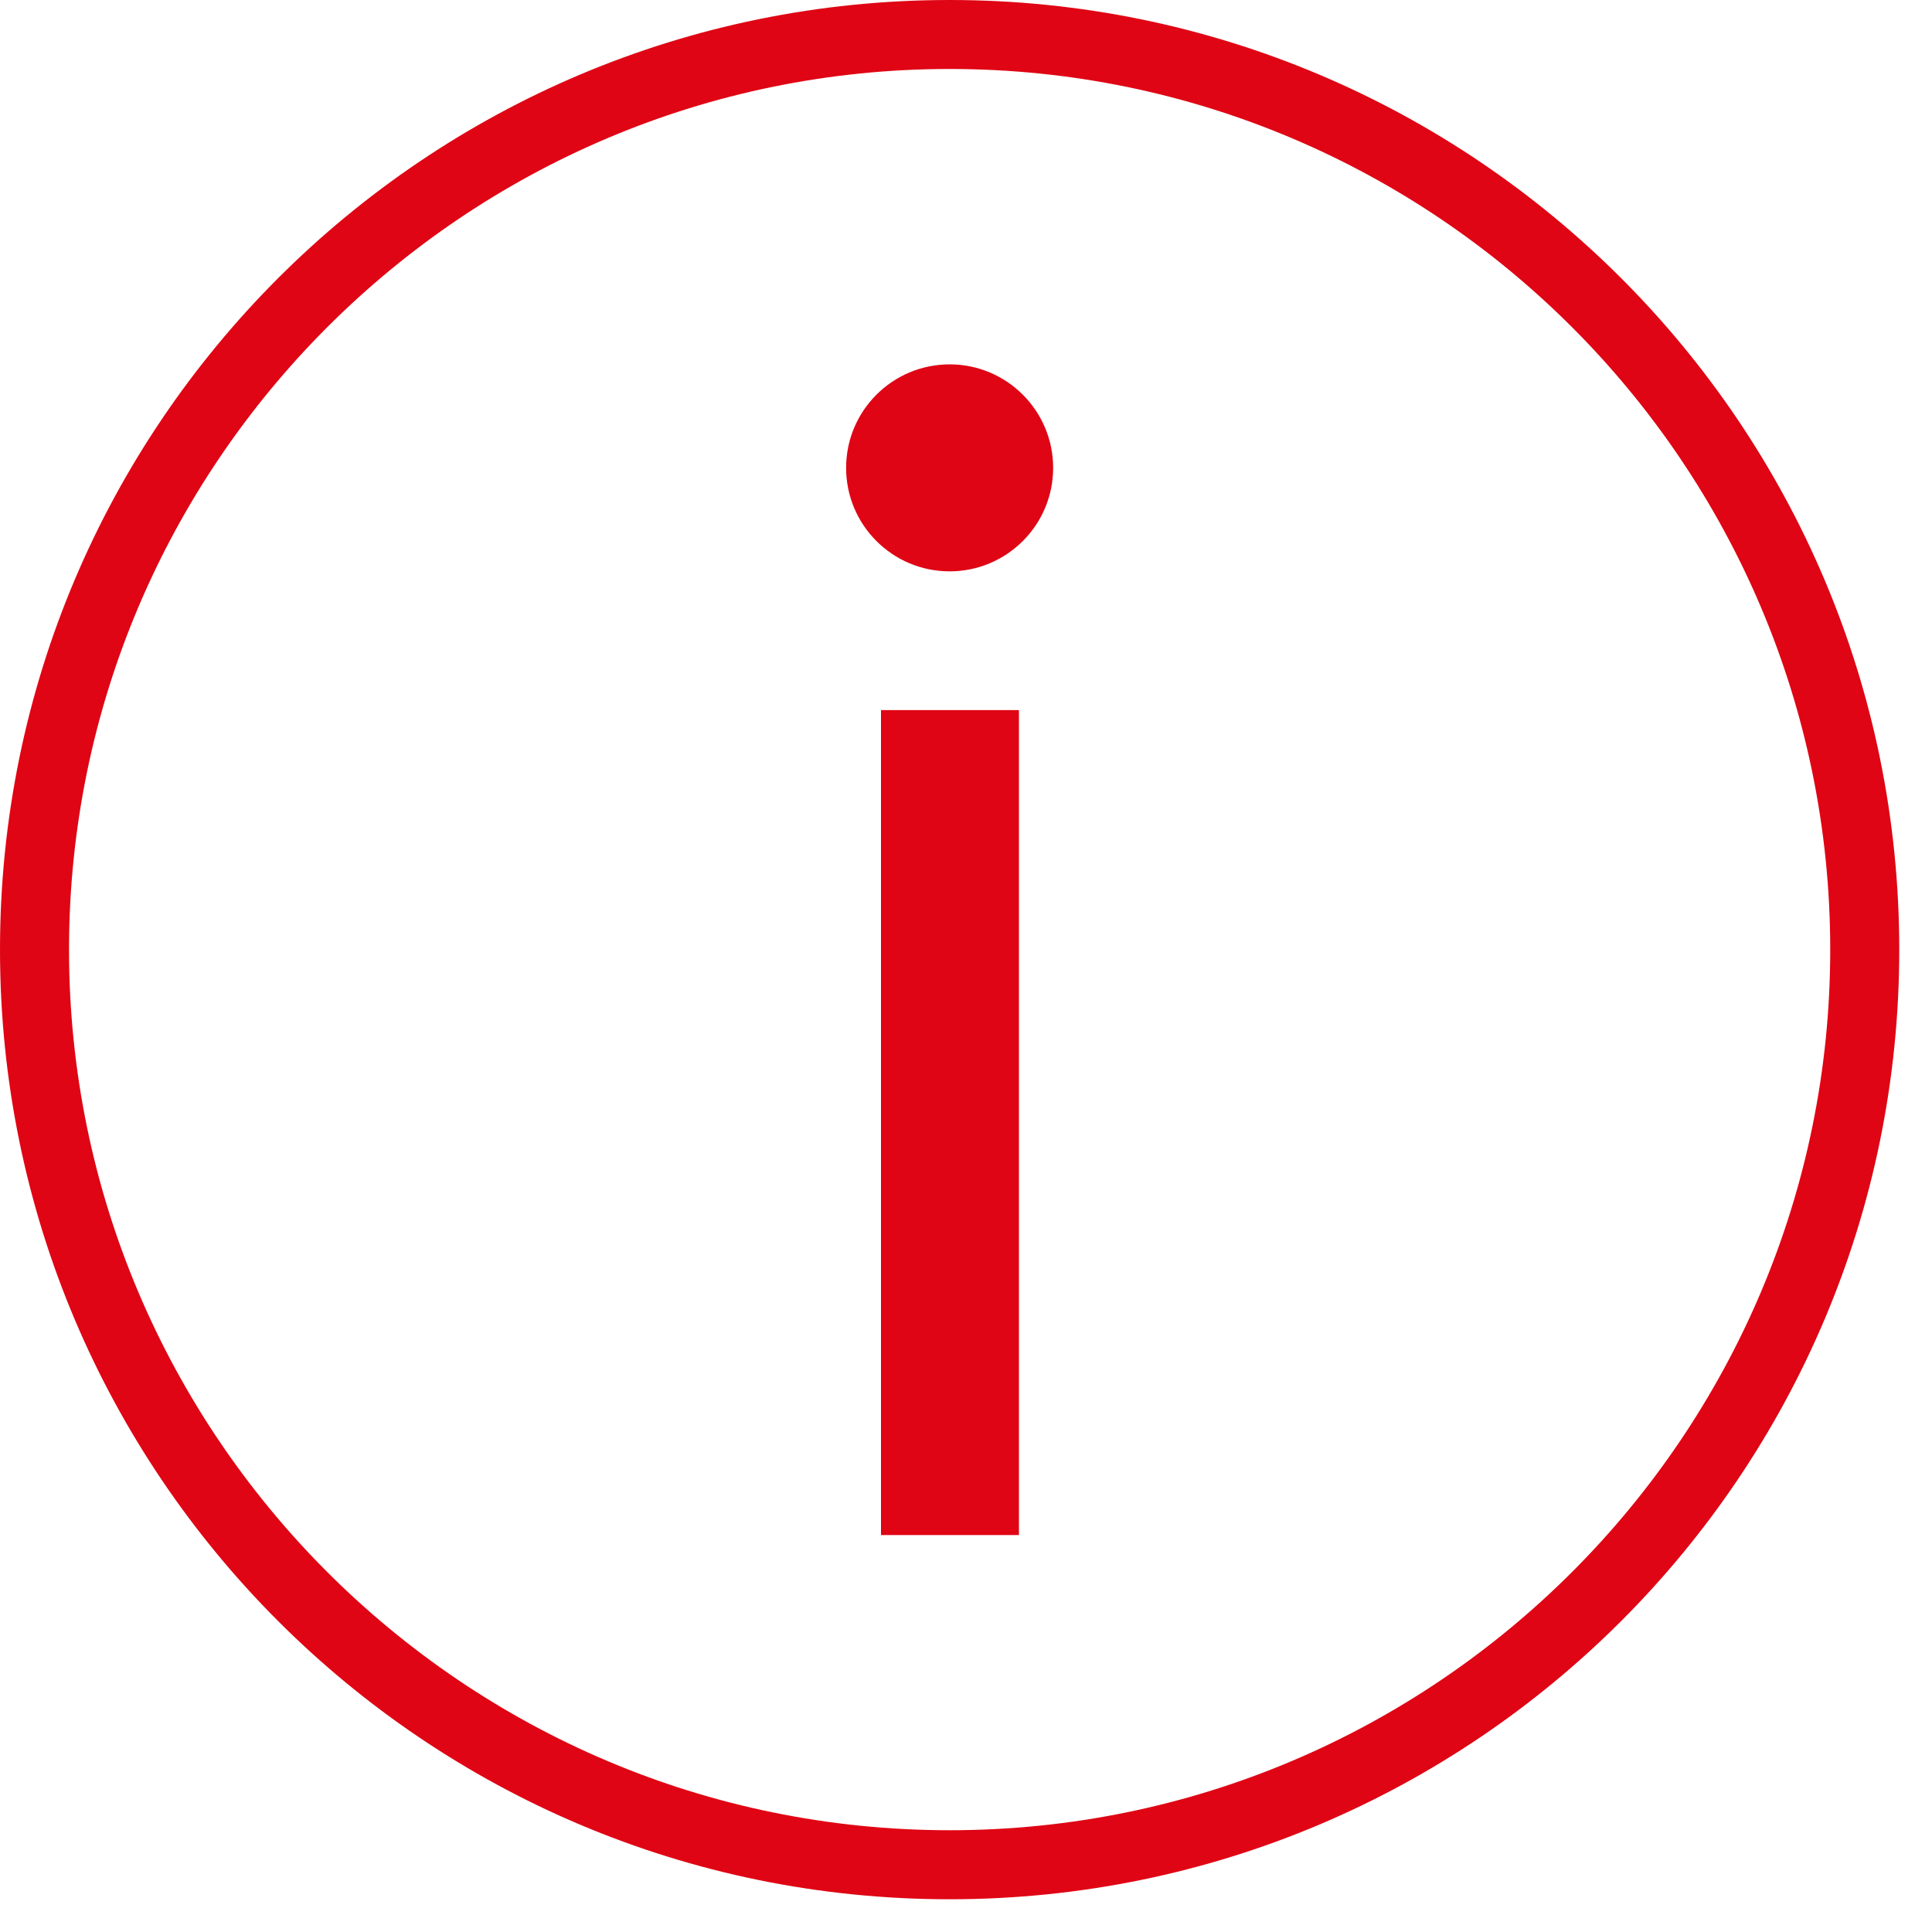
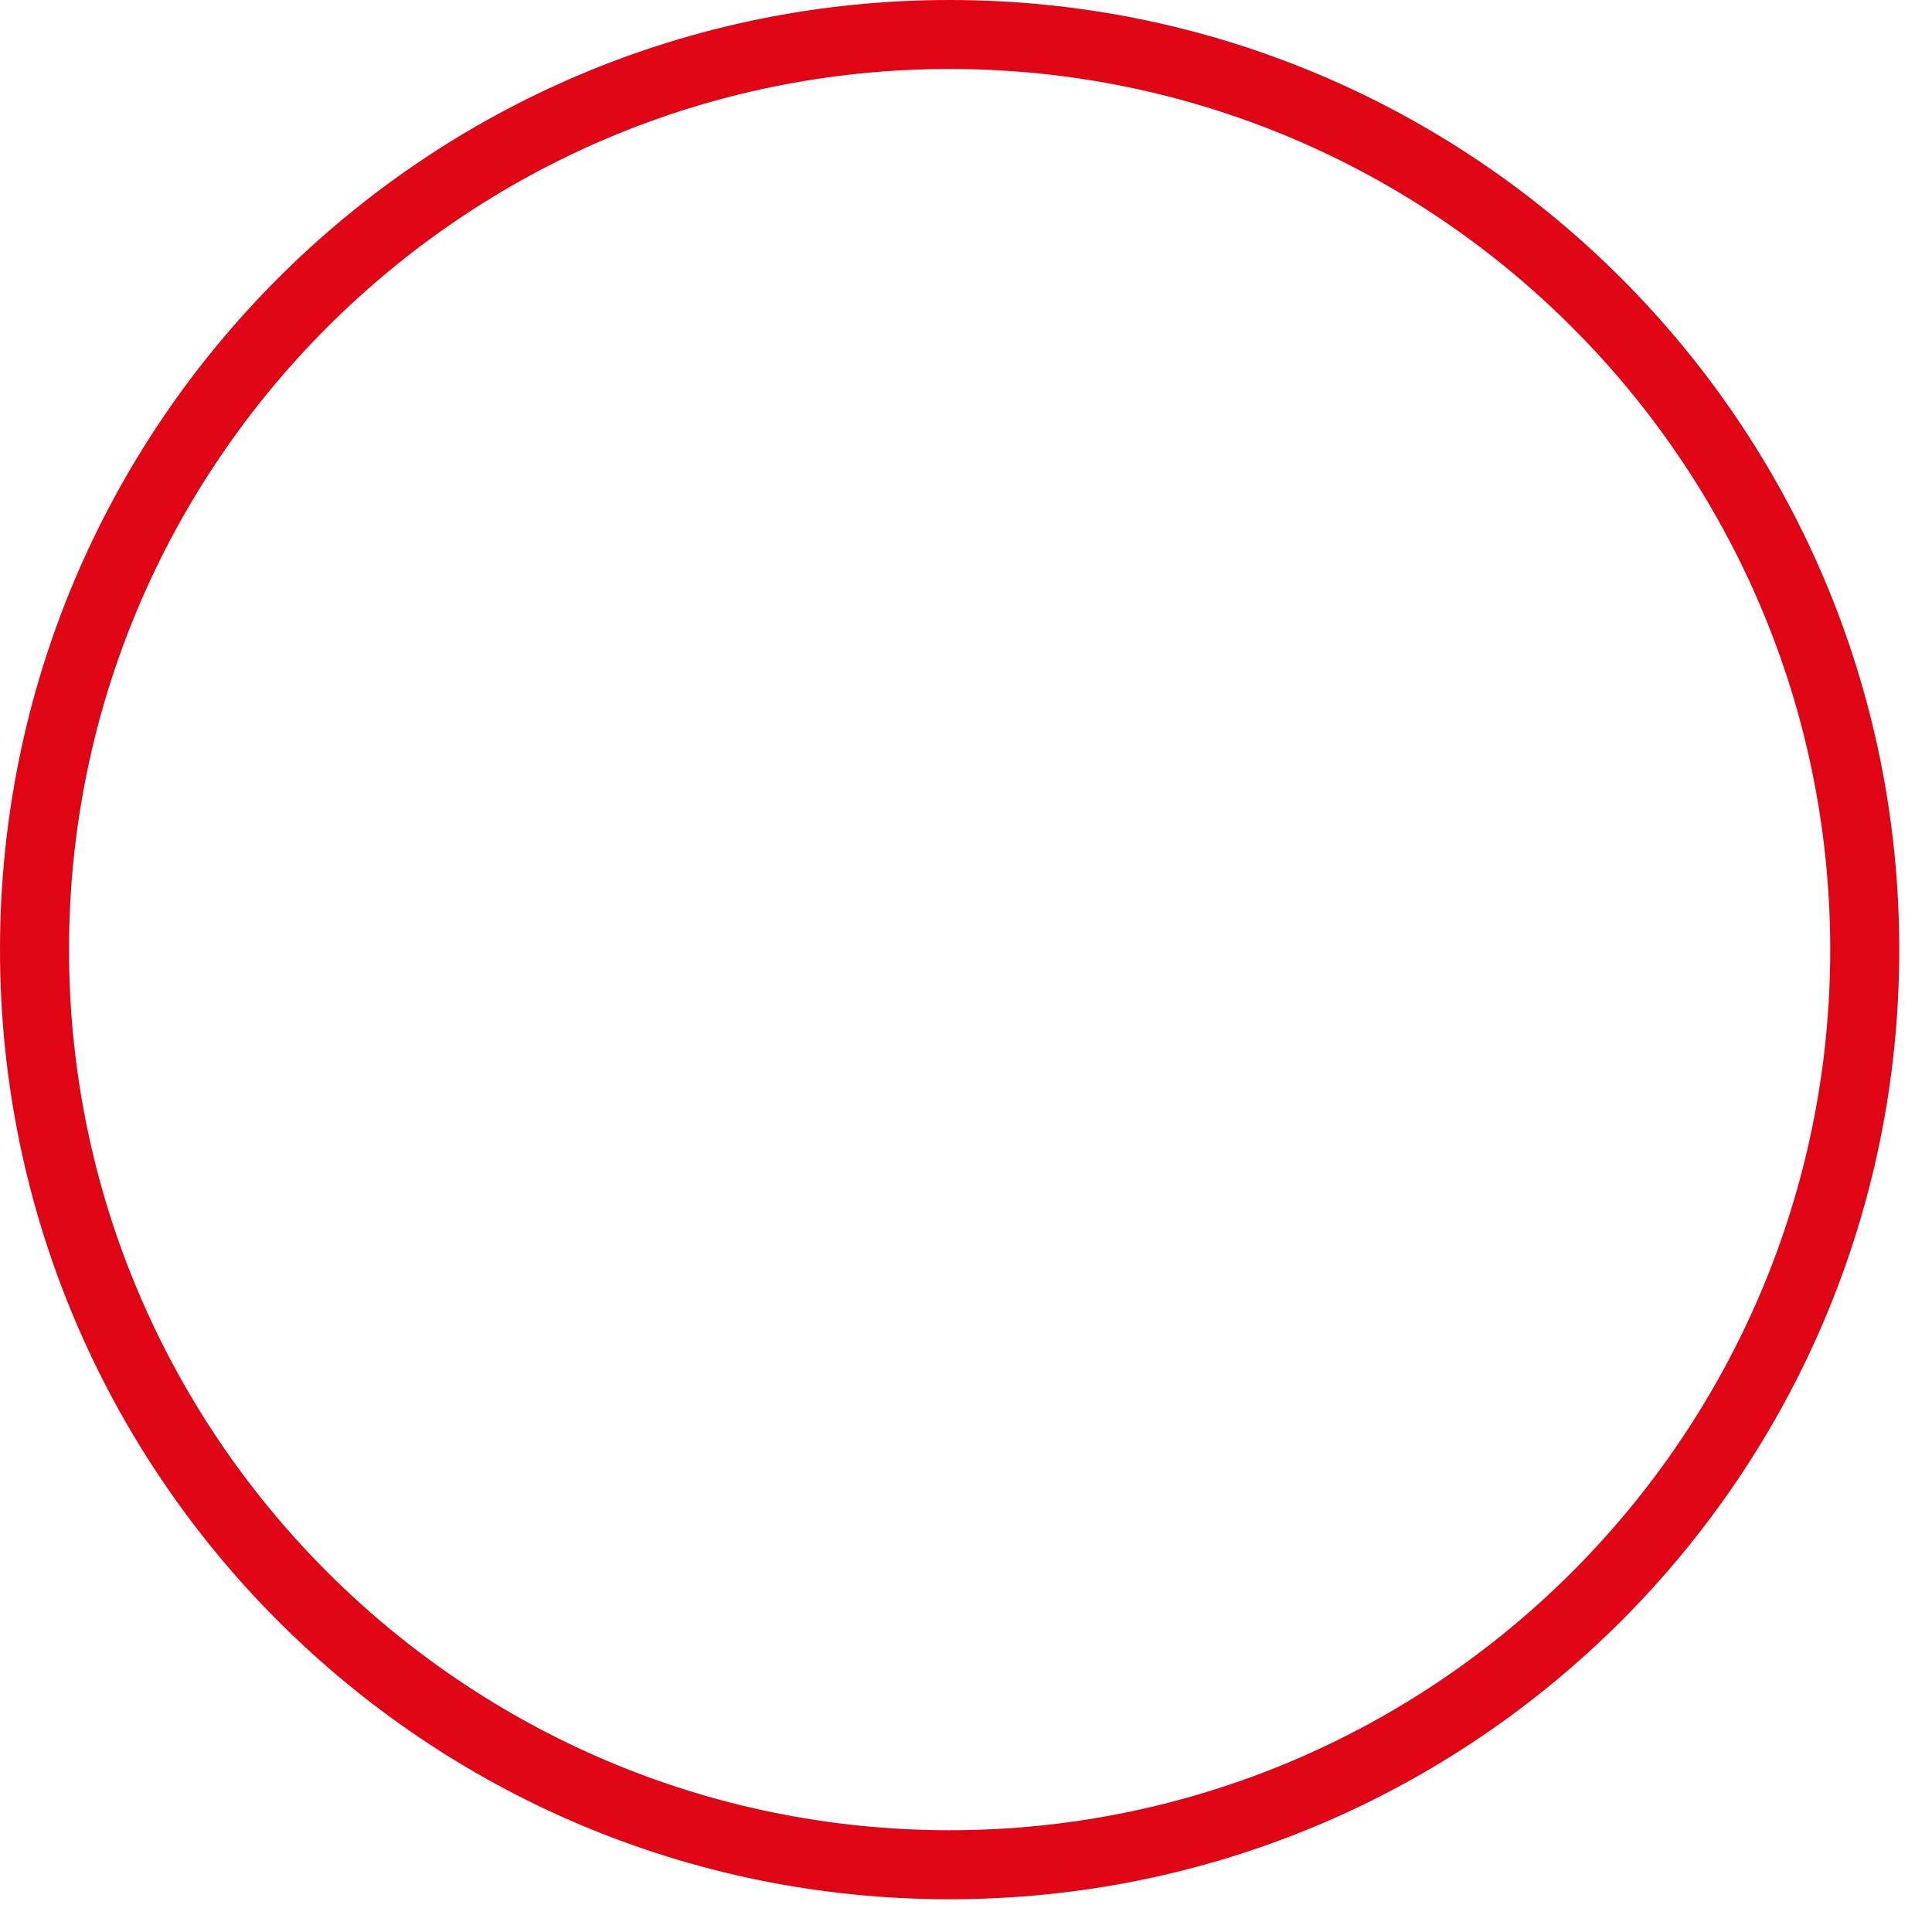
<svg xmlns="http://www.w3.org/2000/svg" xmlns:xlink="http://www.w3.org/1999/xlink" width="37px" height="37px" viewBox="0 0 37 37" version="1.1">
  <title>info</title>
  <desc>Created with Sketch.</desc>
  <defs>
-     <polygon id="path-1" points="0 36.373 36.373 36.373 36.373 -0 0 -0" />
-   </defs>
+     </defs>
  <g id="Pagina-Tool---Assicurazione" stroke="none" stroke-width="1" fill="none" fill-rule="evenodd" transform="translate(-524, -461)">
    <g id="info" transform="translate(524, 461)">
      <g id="Page-1">
        <path d="M18.186,35.051 C27.487,35.051 35.051,27.486 35.051,18.187 C35.051,8.886 27.487,1.321 18.186,1.321 C8.888,1.321 1.322,8.886 1.322,18.187 C1.322,27.486 8.888,35.051 18.186,35.051 Z M18.186,-0 C28.231,-0 36.373,8.141 36.373,18.187 C36.373,28.23 28.231,36.373 18.186,36.373 C8.143,36.373 0,28.23 0,18.187 C0,8.141 8.143,-0 18.186,-0 Z" id="Fill-1" fill="#df0514" />
        <mask id="mask-2" fill="white">
          <use xlink:href="#path-1" />
        </mask>
        <g id="Clip-4" />
-         <polygon id="Fill-3" fill="#df0514" mask="url(#mask-2)" points="16.872 29.398 19.514 29.398 19.514 13.599 16.872 13.599" />
-         <path d="M18.186,6.978 C17.092,6.978 16.204,7.866 16.204,8.96 C16.204,10.055 17.092,10.942 18.186,10.942 C19.281,10.942 20.169,10.055 20.169,8.96 C20.169,7.866 19.281,6.978 18.186,6.978" id="Fill-5" fill="#df0514" mask="url(#mask-2)" />
      </g>
    </g>
  </g>
</svg>